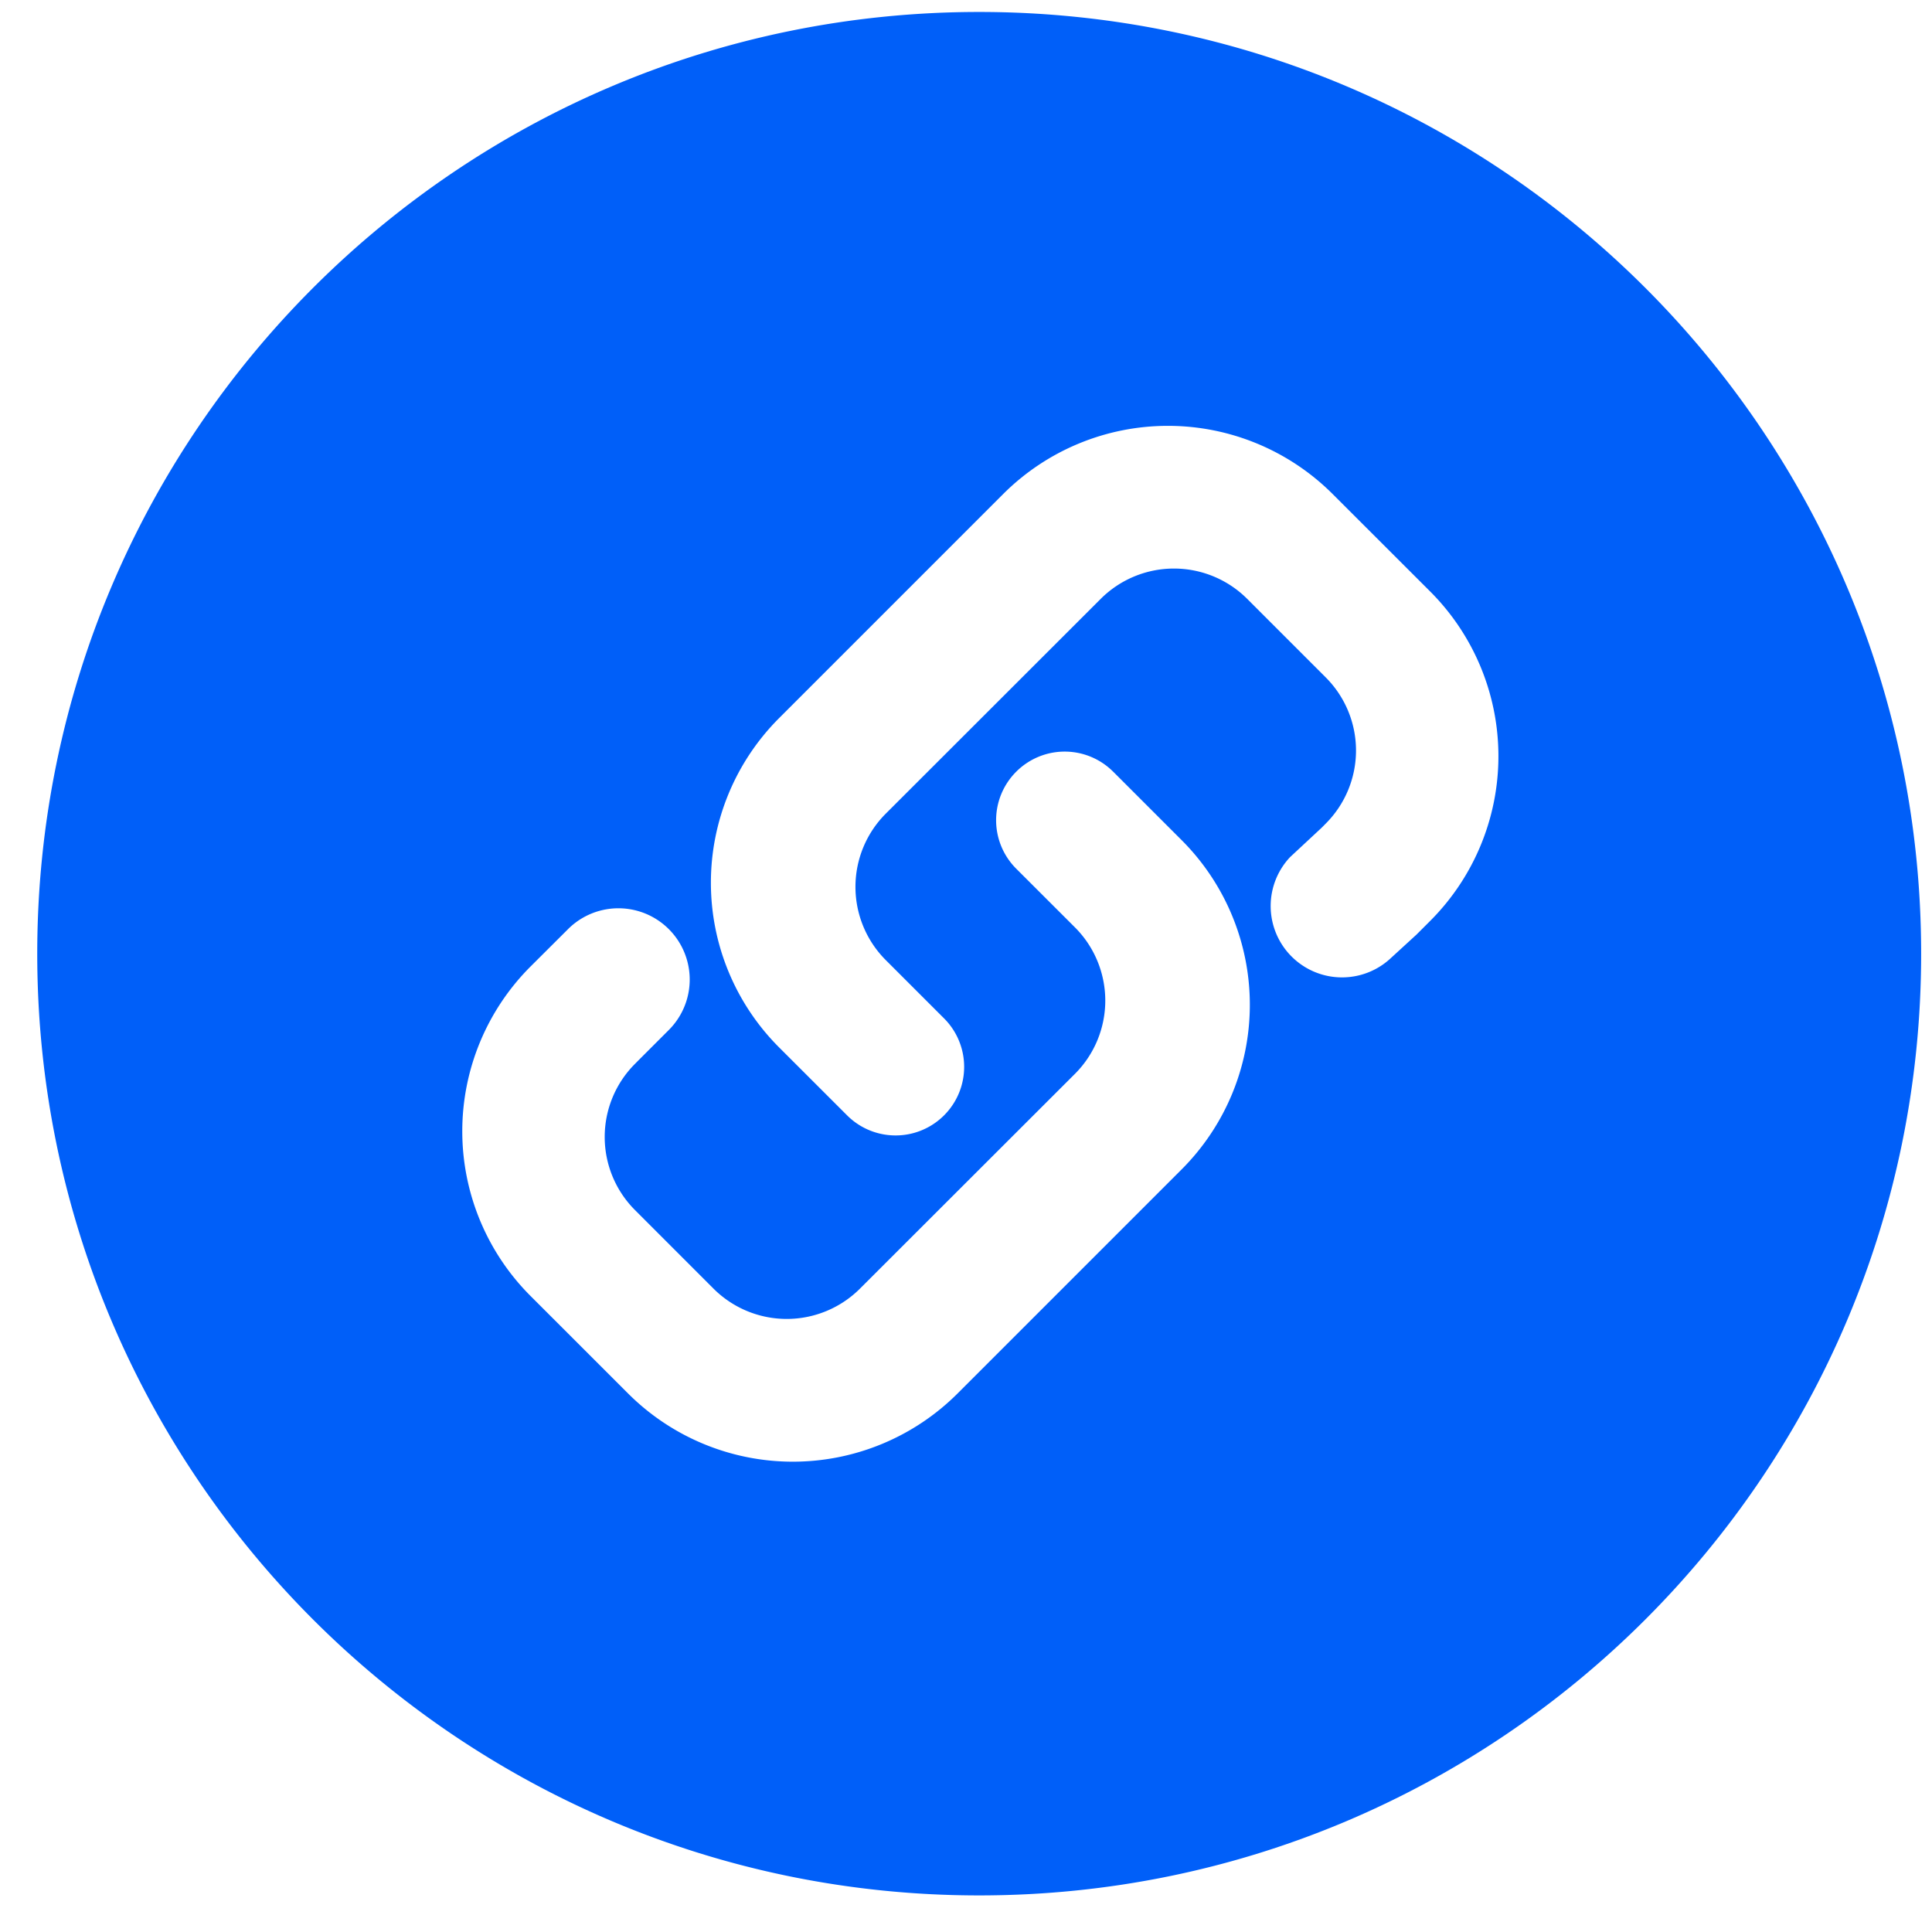
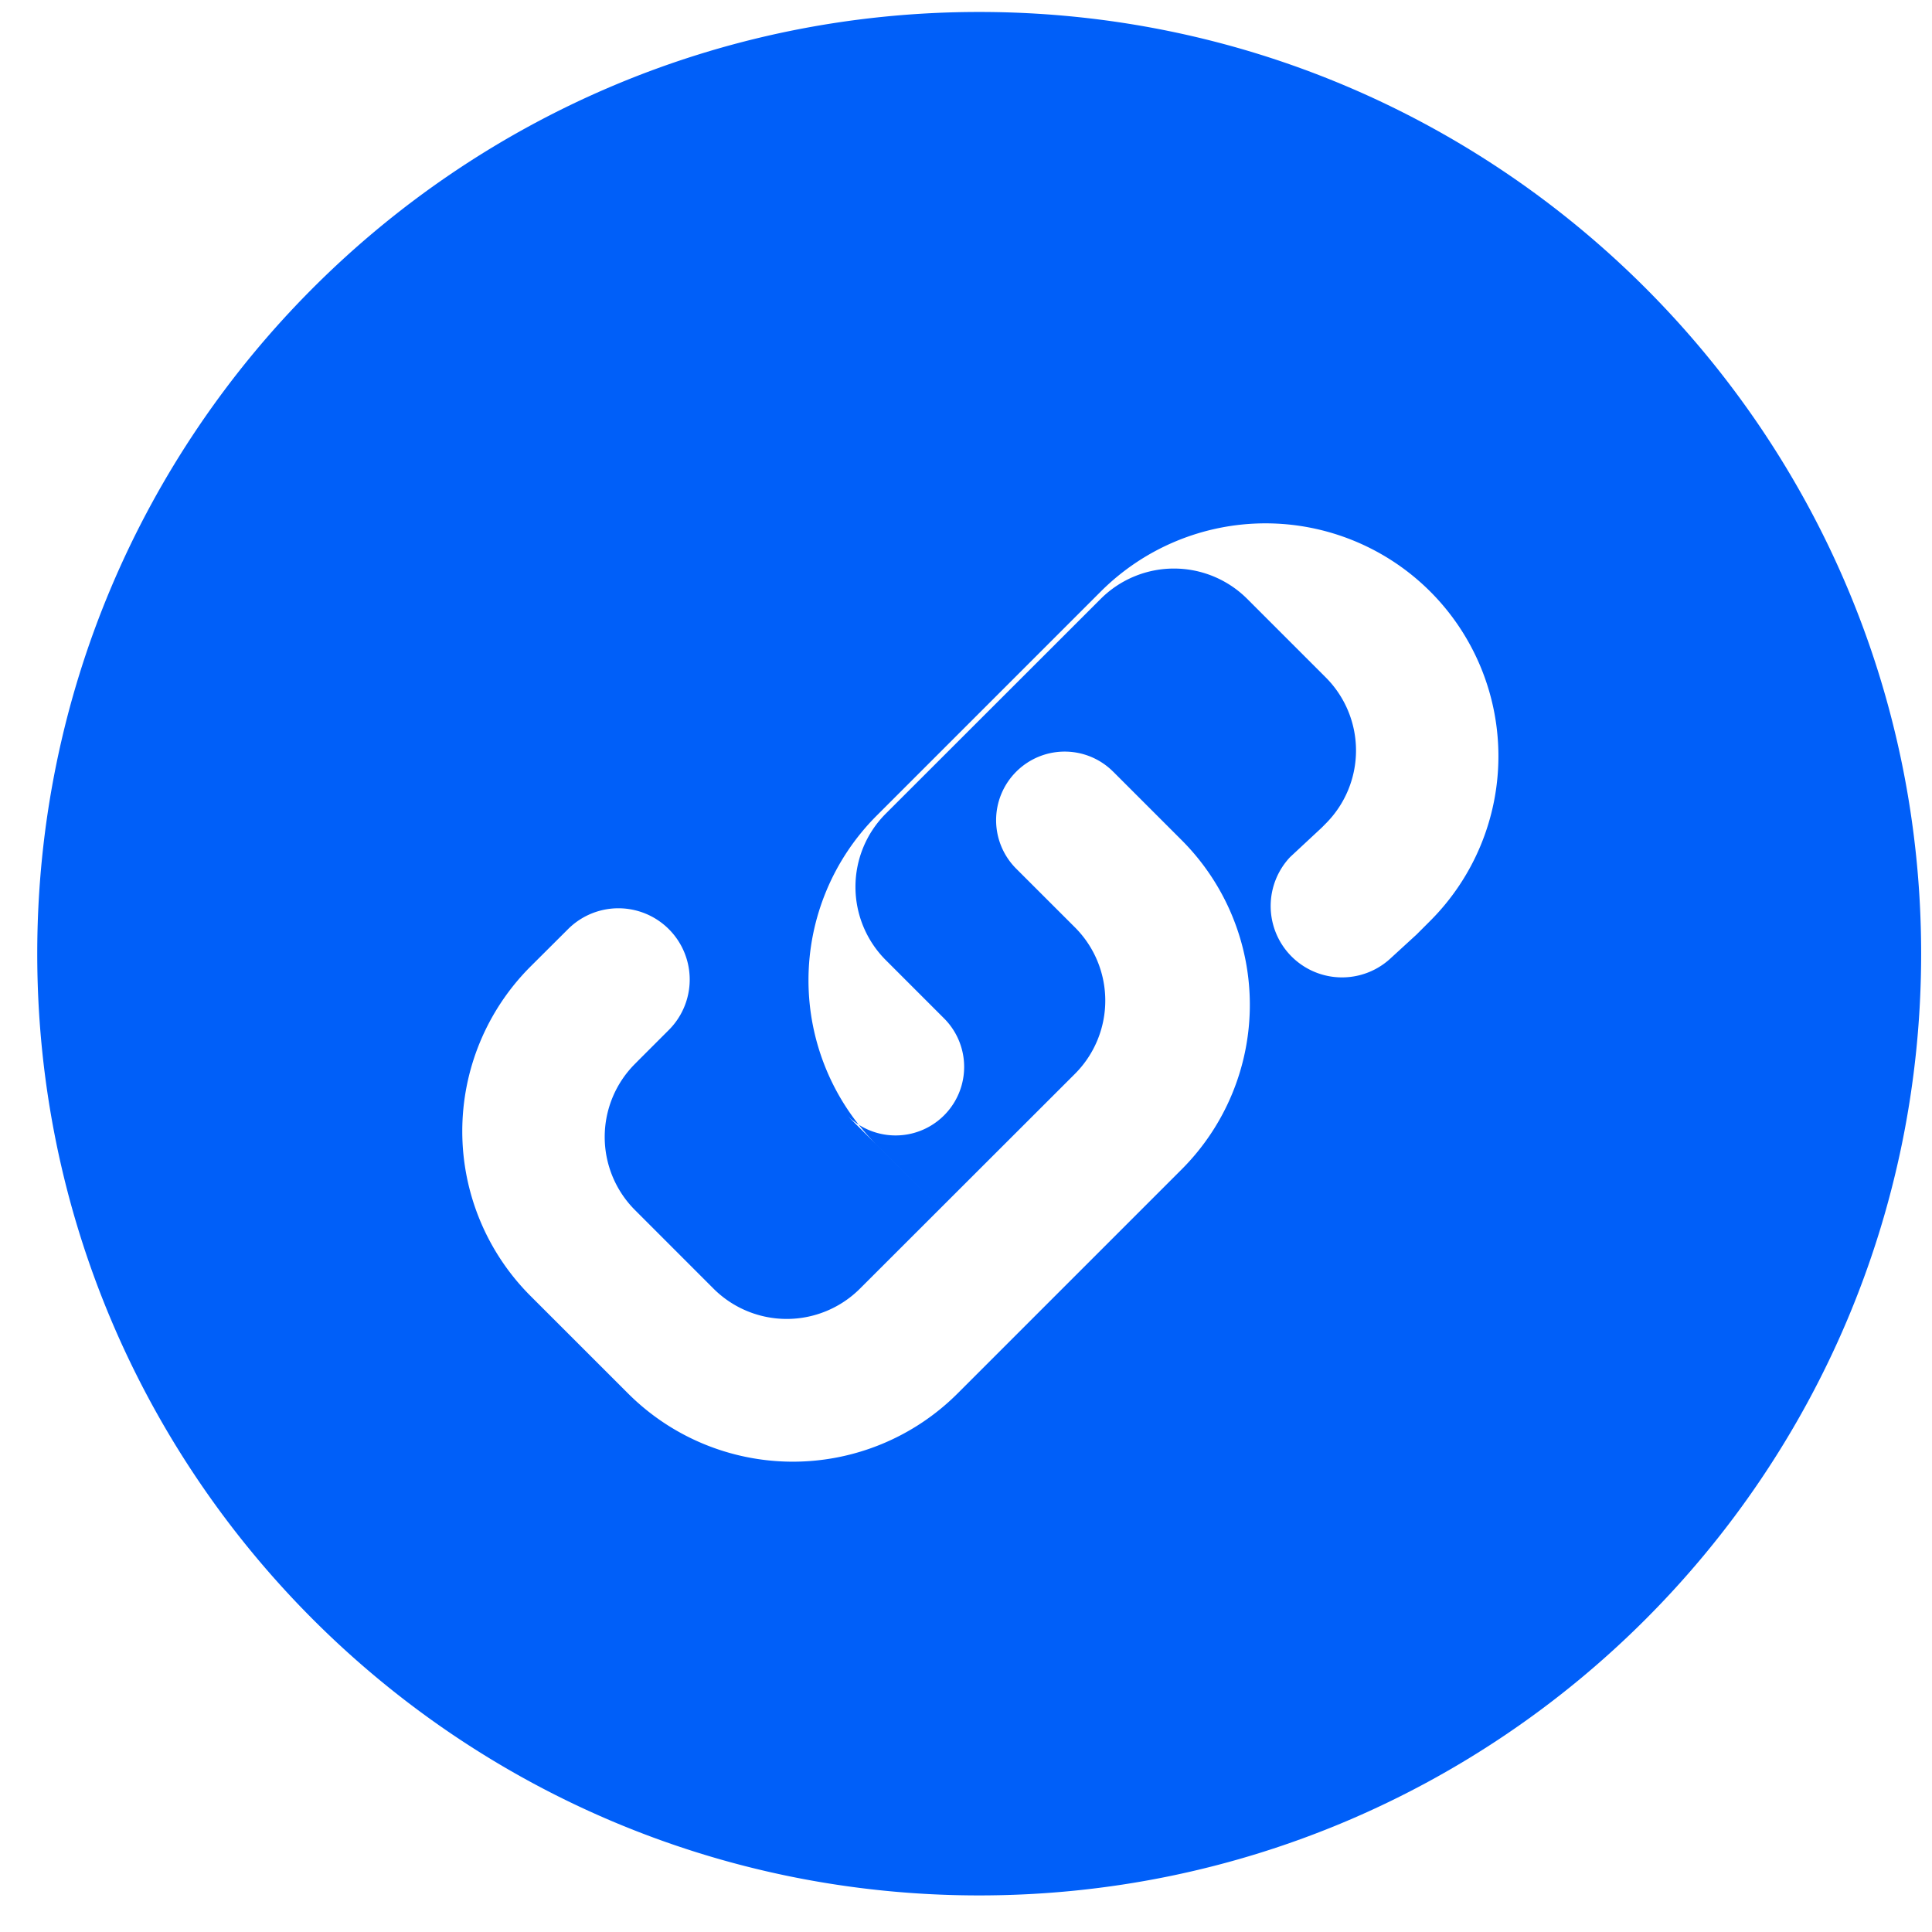
<svg xmlns="http://www.w3.org/2000/svg" width="47" height="47">
  <title>16_vk_1 copy 4</title>
-   <path d="M23.82 46.11C11.166 46.11.906 35.853.906 23.201S11.165.291 23.821.291s22.915 10.258 22.915 22.91c0 12.652-10.26 22.909-22.915 22.909zm3.26-27.337a1.666 1.666 0 0 0-2.358 0 1.667 1.667 0 0 0 0 2.36l1.43 1.429a2.52 2.52 0 0 1 0 3.56l-5.233 5.228a2.521 2.521 0 0 1-3.56 0l-1.91-1.911a2.515 2.515 0 0 1 0-3.56l.075-.076.023-.023.724-.724a1.734 1.734 0 1 0-2.453-2.452l-.913.91a5.666 5.666 0 0 0 0 8.012L15.28 33.9a5.67 5.67 0 0 0 8.014 0l5.452-5.452a5.664 5.664 0 0 0 0-8.01l-1.664-1.664zm-6.473 8.36a1.668 1.668 0 0 0 2.36-2.358l-1.42-1.42a2.52 2.52 0 0 1 0-3.56l5.232-5.228a2.521 2.521 0 0 1 3.56 0l1.91 1.91a2.515 2.515 0 0 1 0 3.561l-.075.076-.023.023-.766.713a1.736 1.736 0 0 0 2.453 2.455l.621-.569.334-.334a5.666 5.666 0 0 0 0-8.012l-2.374-2.372a5.67 5.67 0 0 0-8.014 0l-5.452 5.452a5.664 5.664 0 0 0 0 8.01l1.654 1.653z" fill="#005FF9" fill-rule="evenodd" />
+   <path d="M23.82 46.11C11.166 46.11.906 35.853.906 23.201S11.165.291 23.821.291s22.915 10.258 22.915 22.91c0 12.652-10.26 22.909-22.915 22.909zm3.26-27.337a1.666 1.666 0 0 0-2.358 0 1.667 1.667 0 0 0 0 2.36l1.43 1.429a2.52 2.52 0 0 1 0 3.56l-5.233 5.228a2.521 2.521 0 0 1-3.56 0l-1.91-1.911a2.515 2.515 0 0 1 0-3.56l.075-.076.023-.023.724-.724a1.734 1.734 0 1 0-2.453-2.452l-.913.91a5.666 5.666 0 0 0 0 8.012L15.28 33.9a5.67 5.67 0 0 0 8.014 0l5.452-5.452a5.664 5.664 0 0 0 0-8.01l-1.664-1.664zm-6.473 8.36a1.668 1.668 0 0 0 2.36-2.358l-1.42-1.42a2.52 2.52 0 0 1 0-3.56l5.232-5.228a2.521 2.521 0 0 1 3.56 0l1.91 1.91a2.515 2.515 0 0 1 0 3.561l-.075.076-.023.023-.766.713a1.736 1.736 0 0 0 2.453 2.455l.621-.569.334-.334a5.666 5.666 0 0 0 0-8.012a5.67 5.67 0 0 0-8.014 0l-5.452 5.452a5.664 5.664 0 0 0 0 8.01l1.654 1.653z" fill="#005FF9" fill-rule="evenodd" />
</svg>